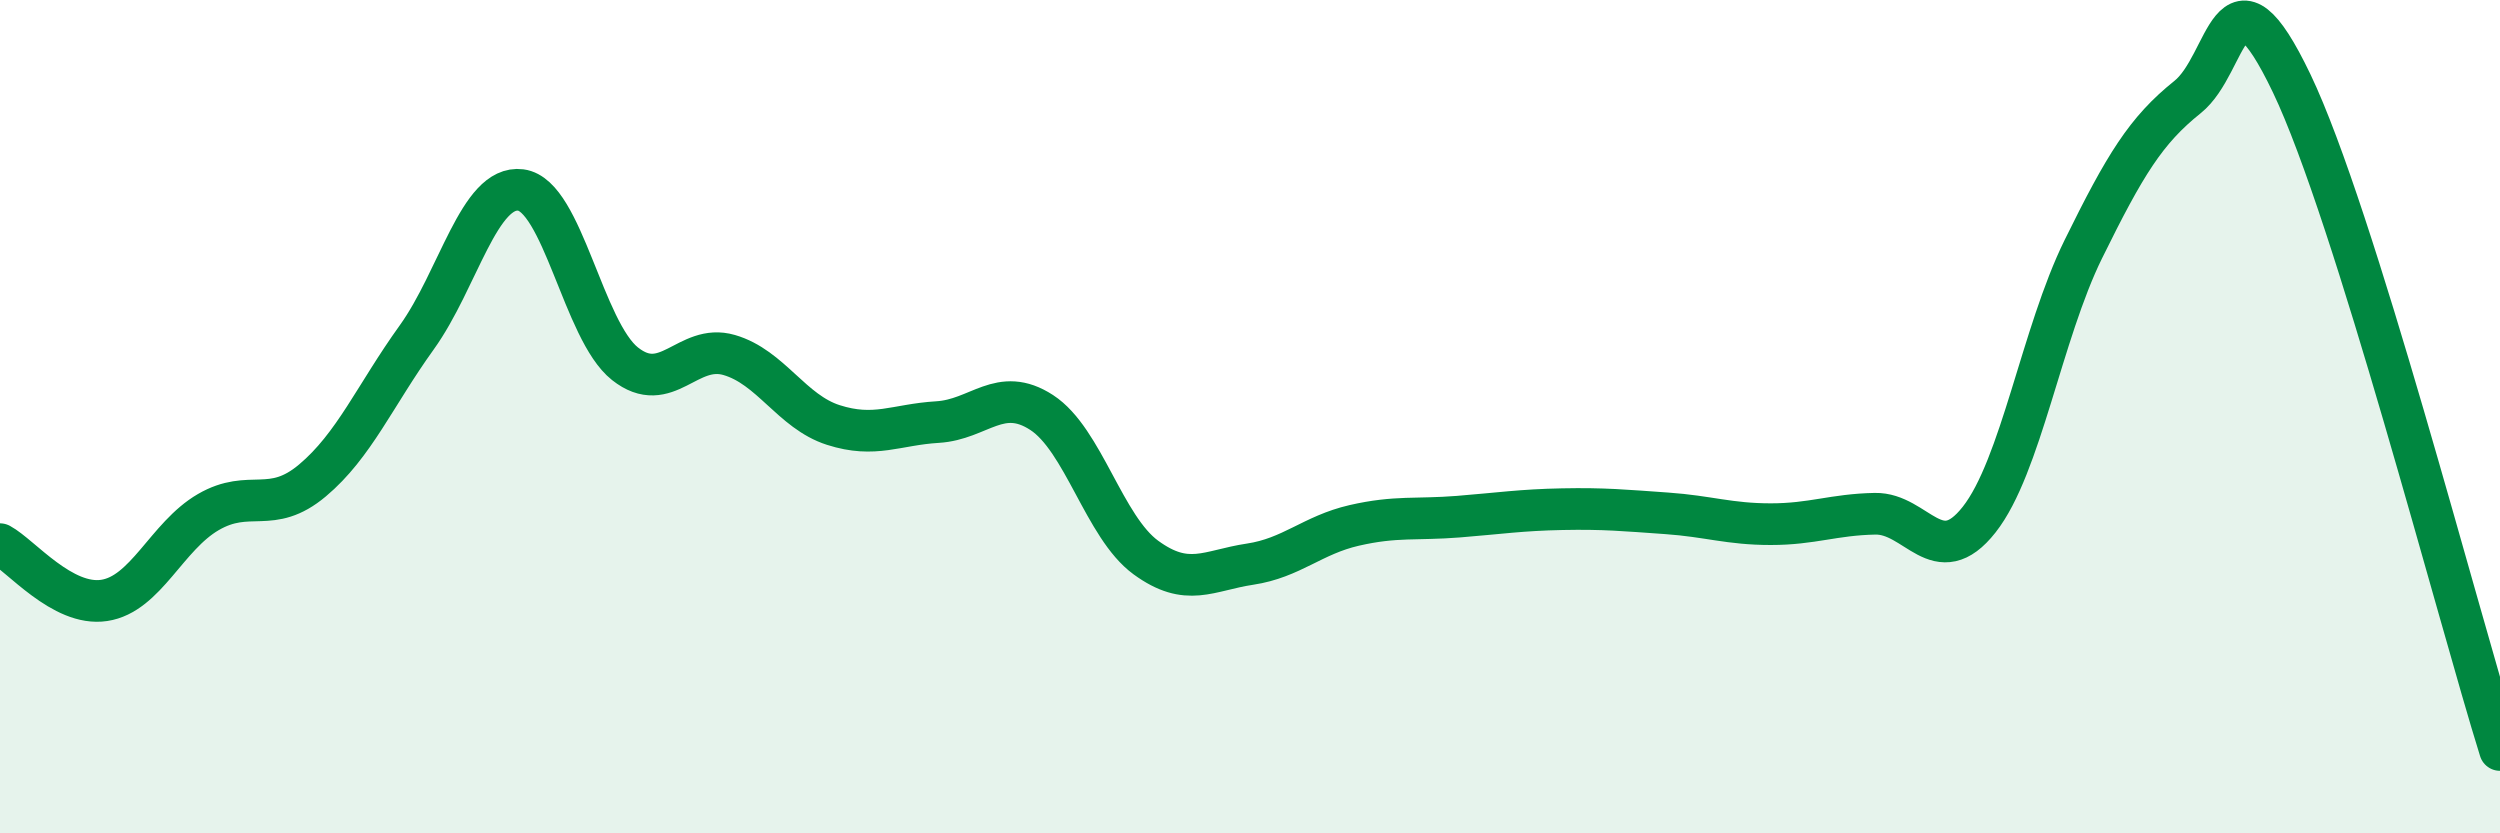
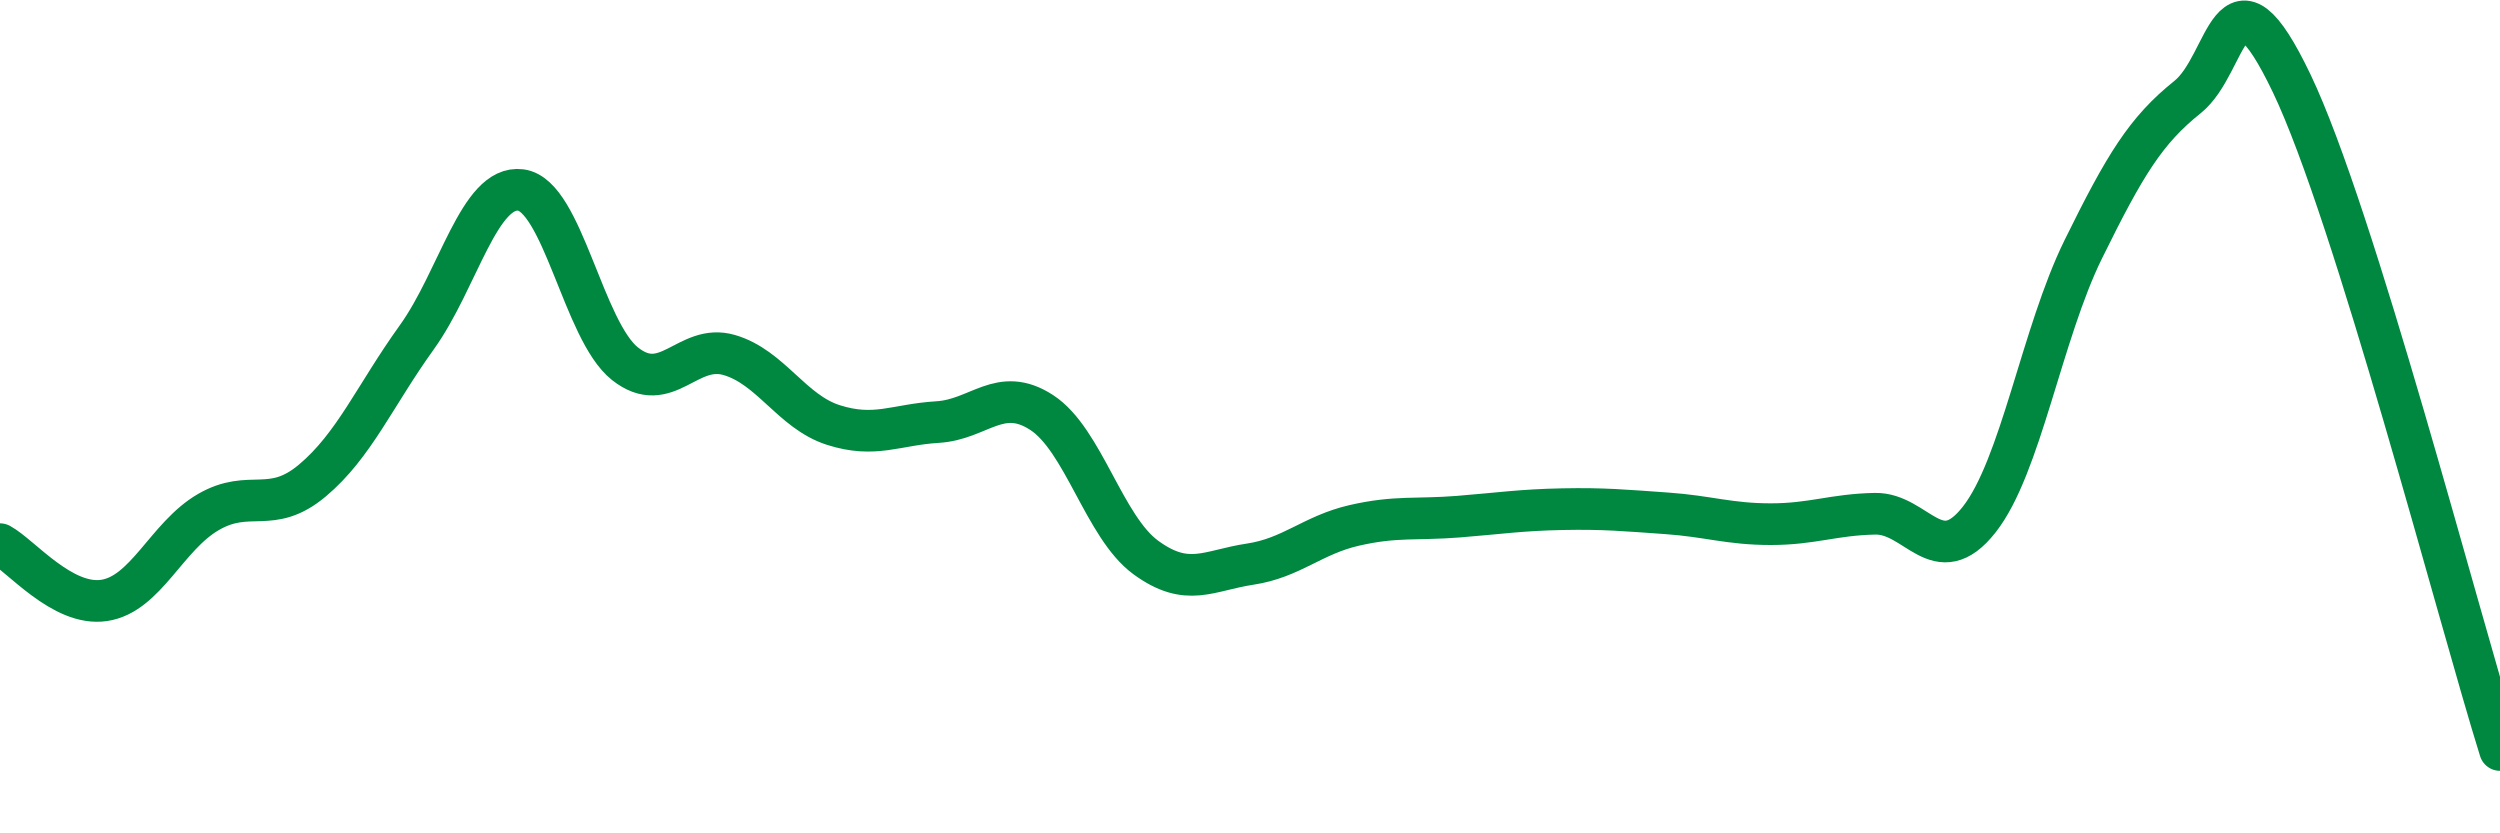
<svg xmlns="http://www.w3.org/2000/svg" width="60" height="20" viewBox="0 0 60 20">
-   <path d="M 0,13.06 C 0.5,13.33 1.5,14.56 2.5,14.41 C 3.5,14.26 4,12.87 5,12.29 C 6,11.71 6.5,12.37 7.5,11.53 C 8.5,10.69 9,9.49 10,8.1 C 11,6.71 11.5,4.43 12.5,4.56 C 13.5,4.69 14,7.94 15,8.73 C 16,9.52 16.5,8.23 17.5,8.52 C 18.5,8.81 19,9.88 20,10.2 C 21,10.52 21.5,10.19 22.5,10.13 C 23.5,10.07 24,9.25 25,9.9 C 26,10.55 26.5,12.65 27.5,13.38 C 28.5,14.11 29,13.69 30,13.54 C 31,13.39 31.5,12.84 32.5,12.61 C 33.5,12.38 34,12.48 35,12.4 C 36,12.32 36.5,12.24 37.5,12.22 C 38.5,12.2 39,12.25 40,12.32 C 41,12.39 41.5,12.58 42.5,12.58 C 43.5,12.58 44,12.35 45,12.33 C 46,12.31 46.5,13.74 47.5,12.47 C 48.5,11.2 49,8.01 50,5.98 C 51,3.95 51.5,3.13 52.5,2.33 C 53.5,1.53 53.5,-1.13 55,2 C 56.5,5.13 59,14.8 60,18L60 20L0 20Z" fill="#008740" opacity="0.1" stroke-linecap="round" stroke-linejoin="round" />
  <path d="M 0,13.06 C 0.5,13.33 1.5,14.56 2.5,14.41 C 3.5,14.26 4,12.87 5,12.29 C 6,11.71 6.5,12.37 7.5,11.53 C 8.5,10.69 9,9.49 10,8.1 C 11,6.71 11.5,4.43 12.5,4.56 C 13.5,4.69 14,7.94 15,8.73 C 16,9.52 16.5,8.23 17.5,8.52 C 18.5,8.81 19,9.88 20,10.2 C 21,10.52 21.5,10.19 22.5,10.13 C 23.5,10.07 24,9.25 25,9.9 C 26,10.55 26.5,12.65 27.5,13.38 C 28.5,14.11 29,13.69 30,13.54 C 31,13.39 31.5,12.84 32.5,12.61 C 33.5,12.38 34,12.48 35,12.4 C 36,12.32 36.5,12.24 37.5,12.22 C 38.5,12.2 39,12.25 40,12.32 C 41,12.39 41.5,12.58 42.5,12.58 C 43.5,12.58 44,12.35 45,12.33 C 46,12.31 46.5,13.74 47.5,12.47 C 48.5,11.2 49,8.01 50,5.98 C 51,3.95 51.5,3.13 52.5,2.33 C 53.5,1.53 53.5,-1.13 55,2 C 56.5,5.13 59,14.8 60,18" stroke="#008740" stroke-width="1" fill="none" stroke-linecap="round" stroke-linejoin="round" />
</svg>